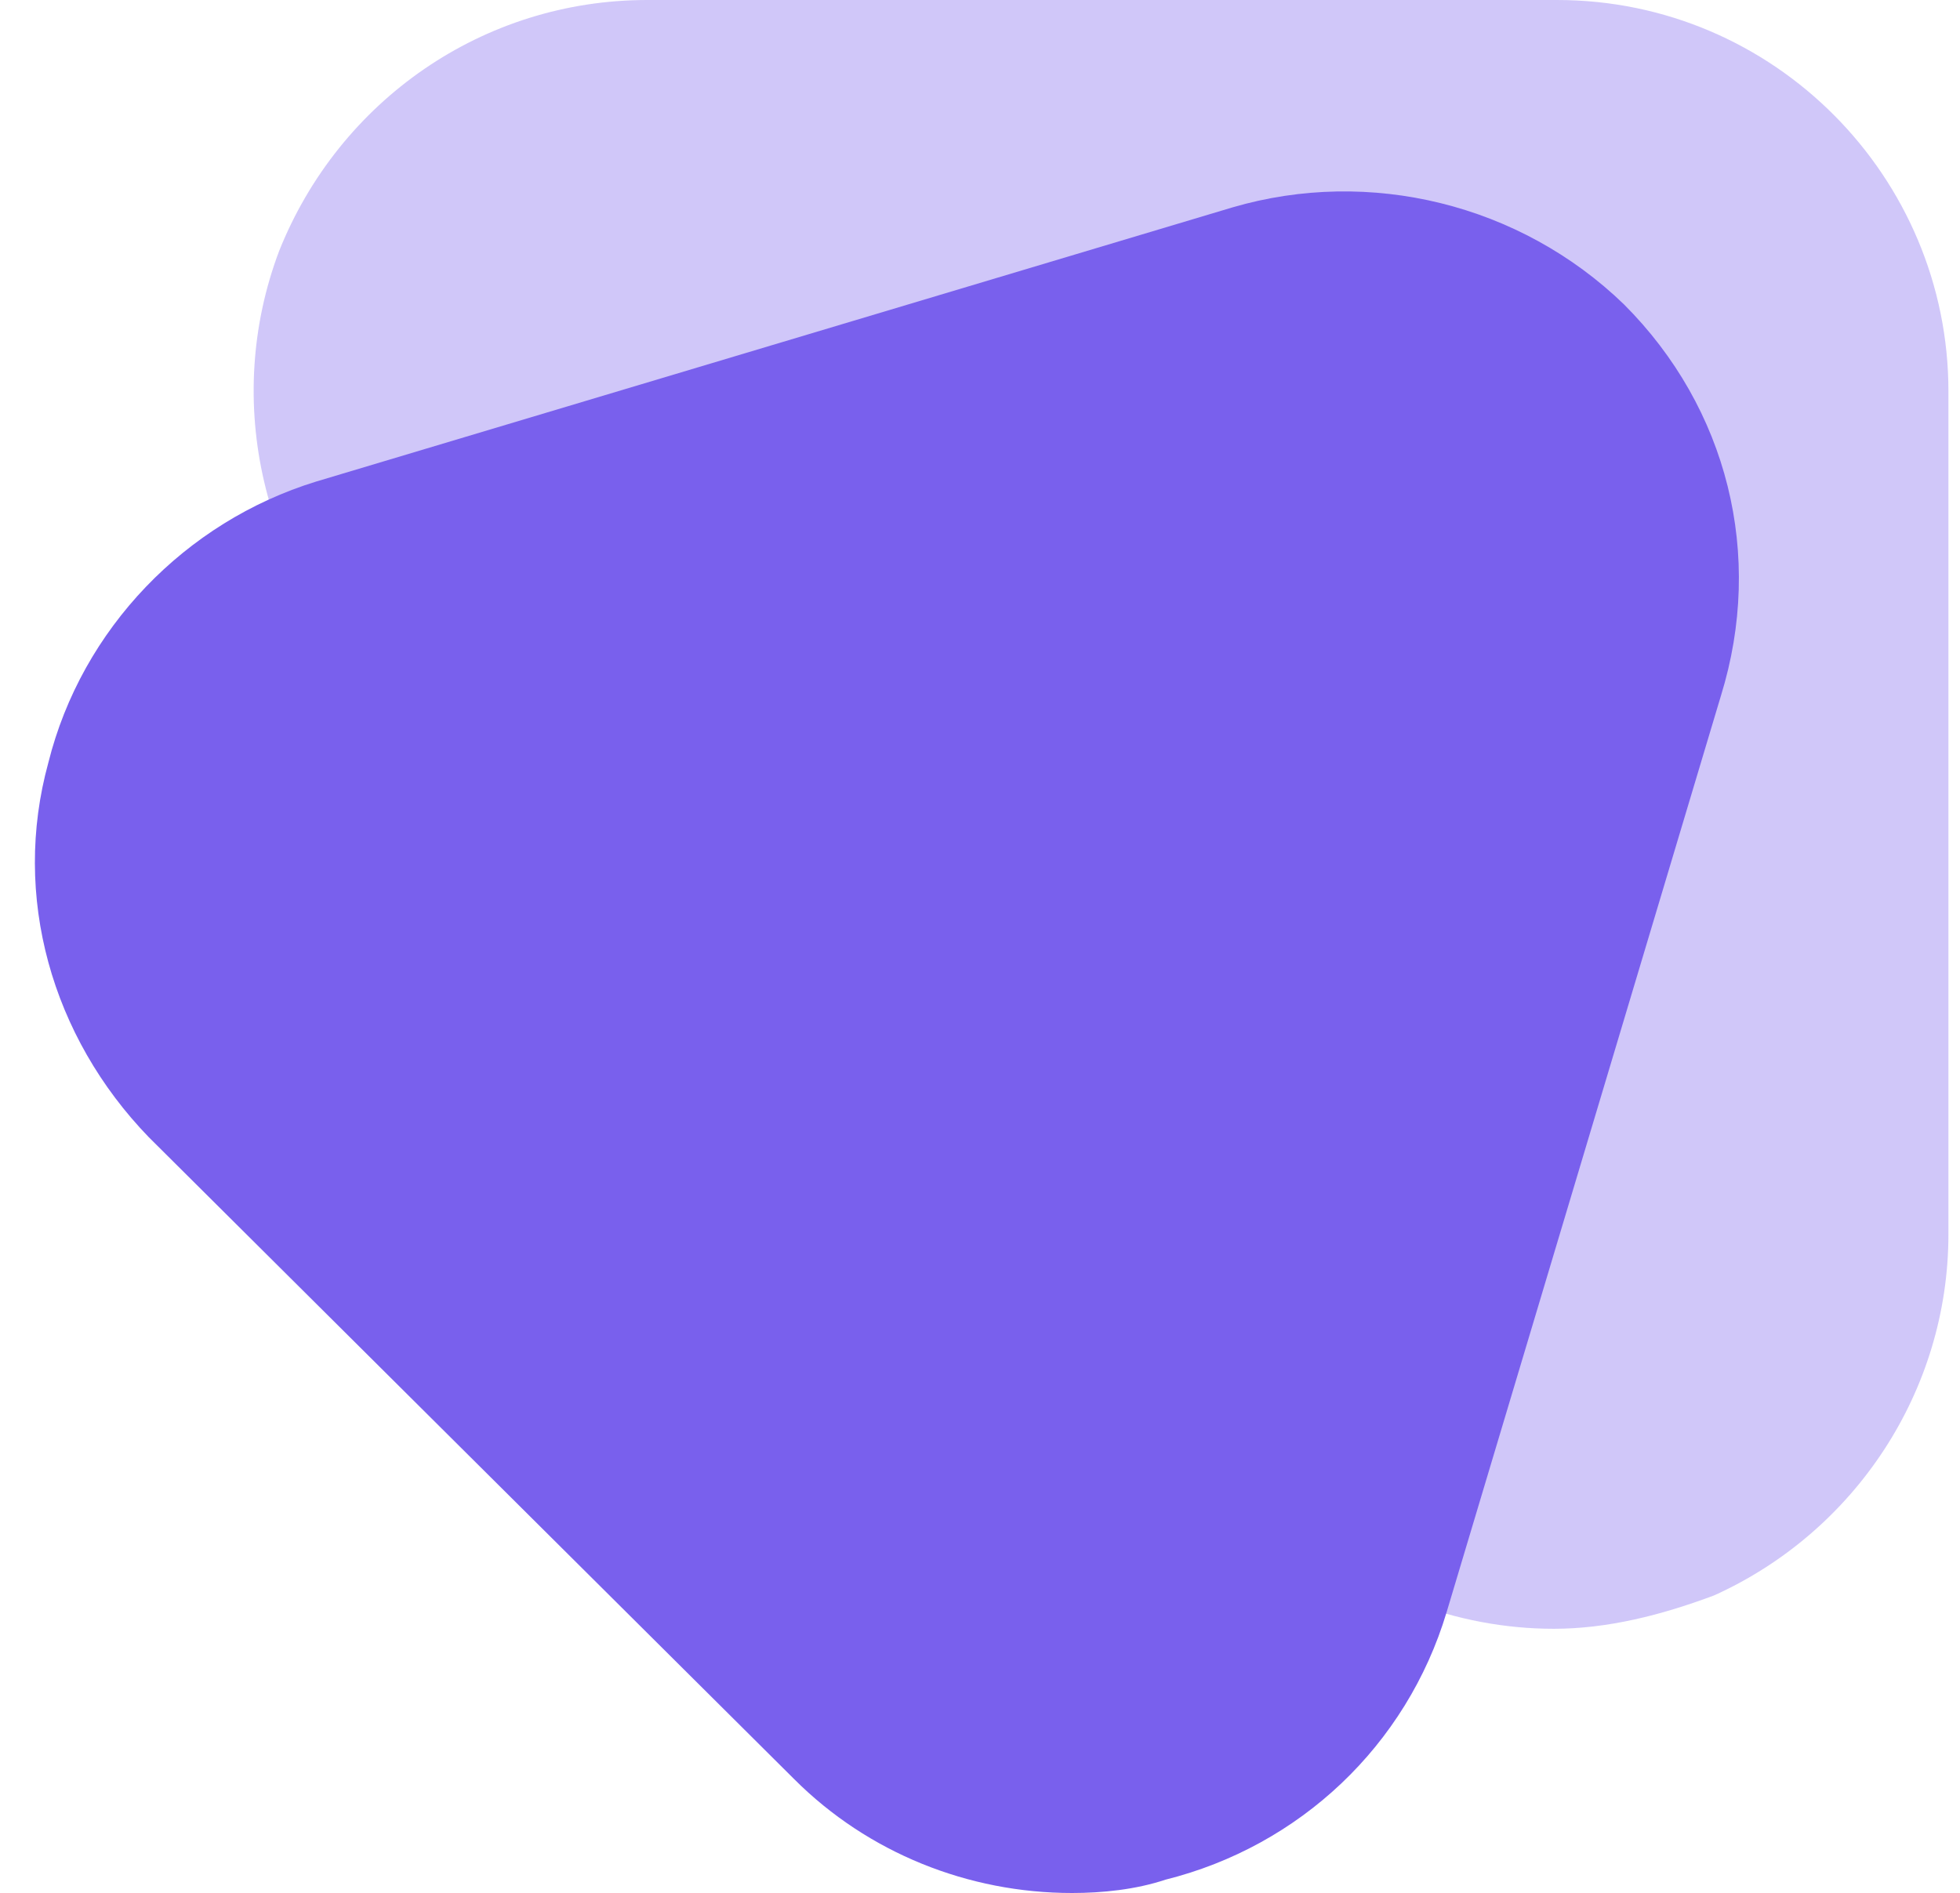
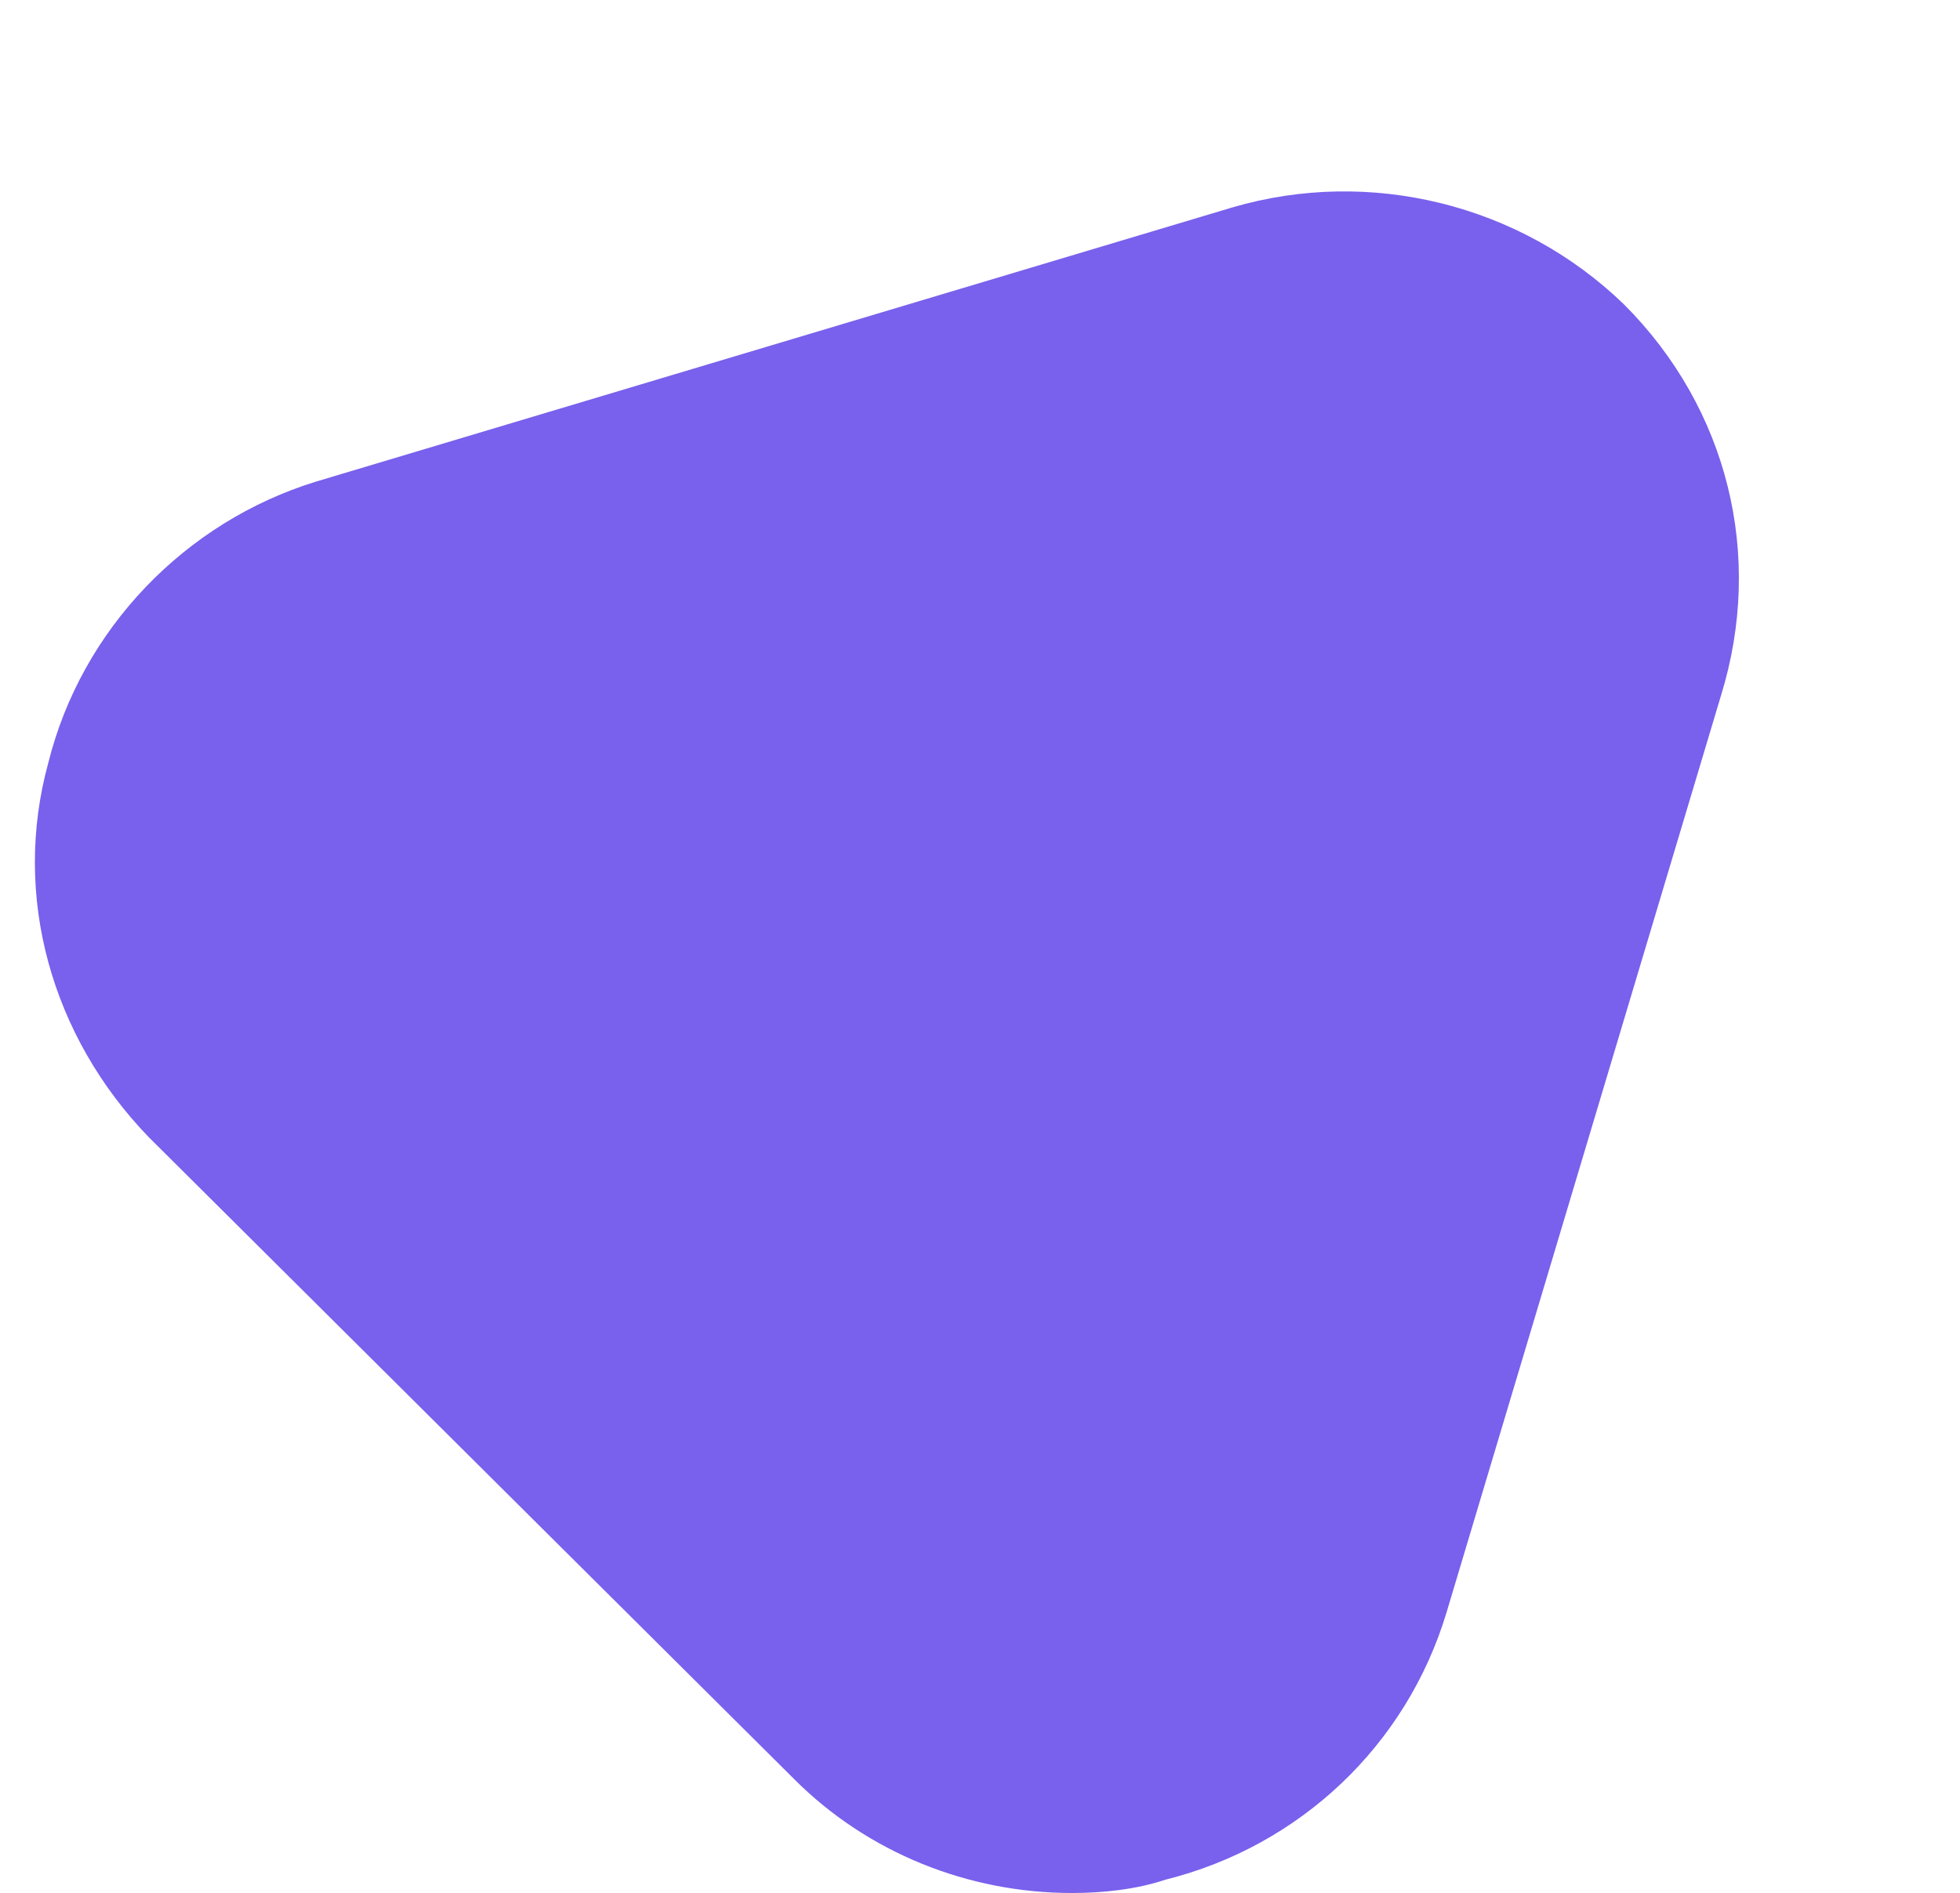
<svg xmlns="http://www.w3.org/2000/svg" height="2415" viewBox="-.7 0 57.9 56.6" width="2500">
  <g fill="#7960ed">
-     <path d="m45.4 48.7c-2.9 0-5.8-1.1-8-3.1l-27.1-25.2c-3.5-3.3-4.7-8.4-3-12.9 1.8-4.5 6.1-7.5 11-7.5h27.2c6.5 0 11.7 5.3 11.7 11.7v25.2c0 4.7-2.8 8.9-7 10.8-1.6.6-3.2 1-4.8 1z" opacity=".35" />
    <path d="m31 56.6c-3.1 0-6.1-1.2-8.3-3.4l-19.3-19.2c-2.9-3-4.1-7.2-3-11.2 1-4 4.1-7.2 8-8.4l27.4-8.2c4.1-1.2 8.6-.1 11.7 2.9 3.1 3.1 4.2 7.5 2.9 11.7l-8.2 27.4c-1.2 4-4.4 7-8.4 8-.9.3-1.9.4-2.8.4z" />
  </g>
</svg>